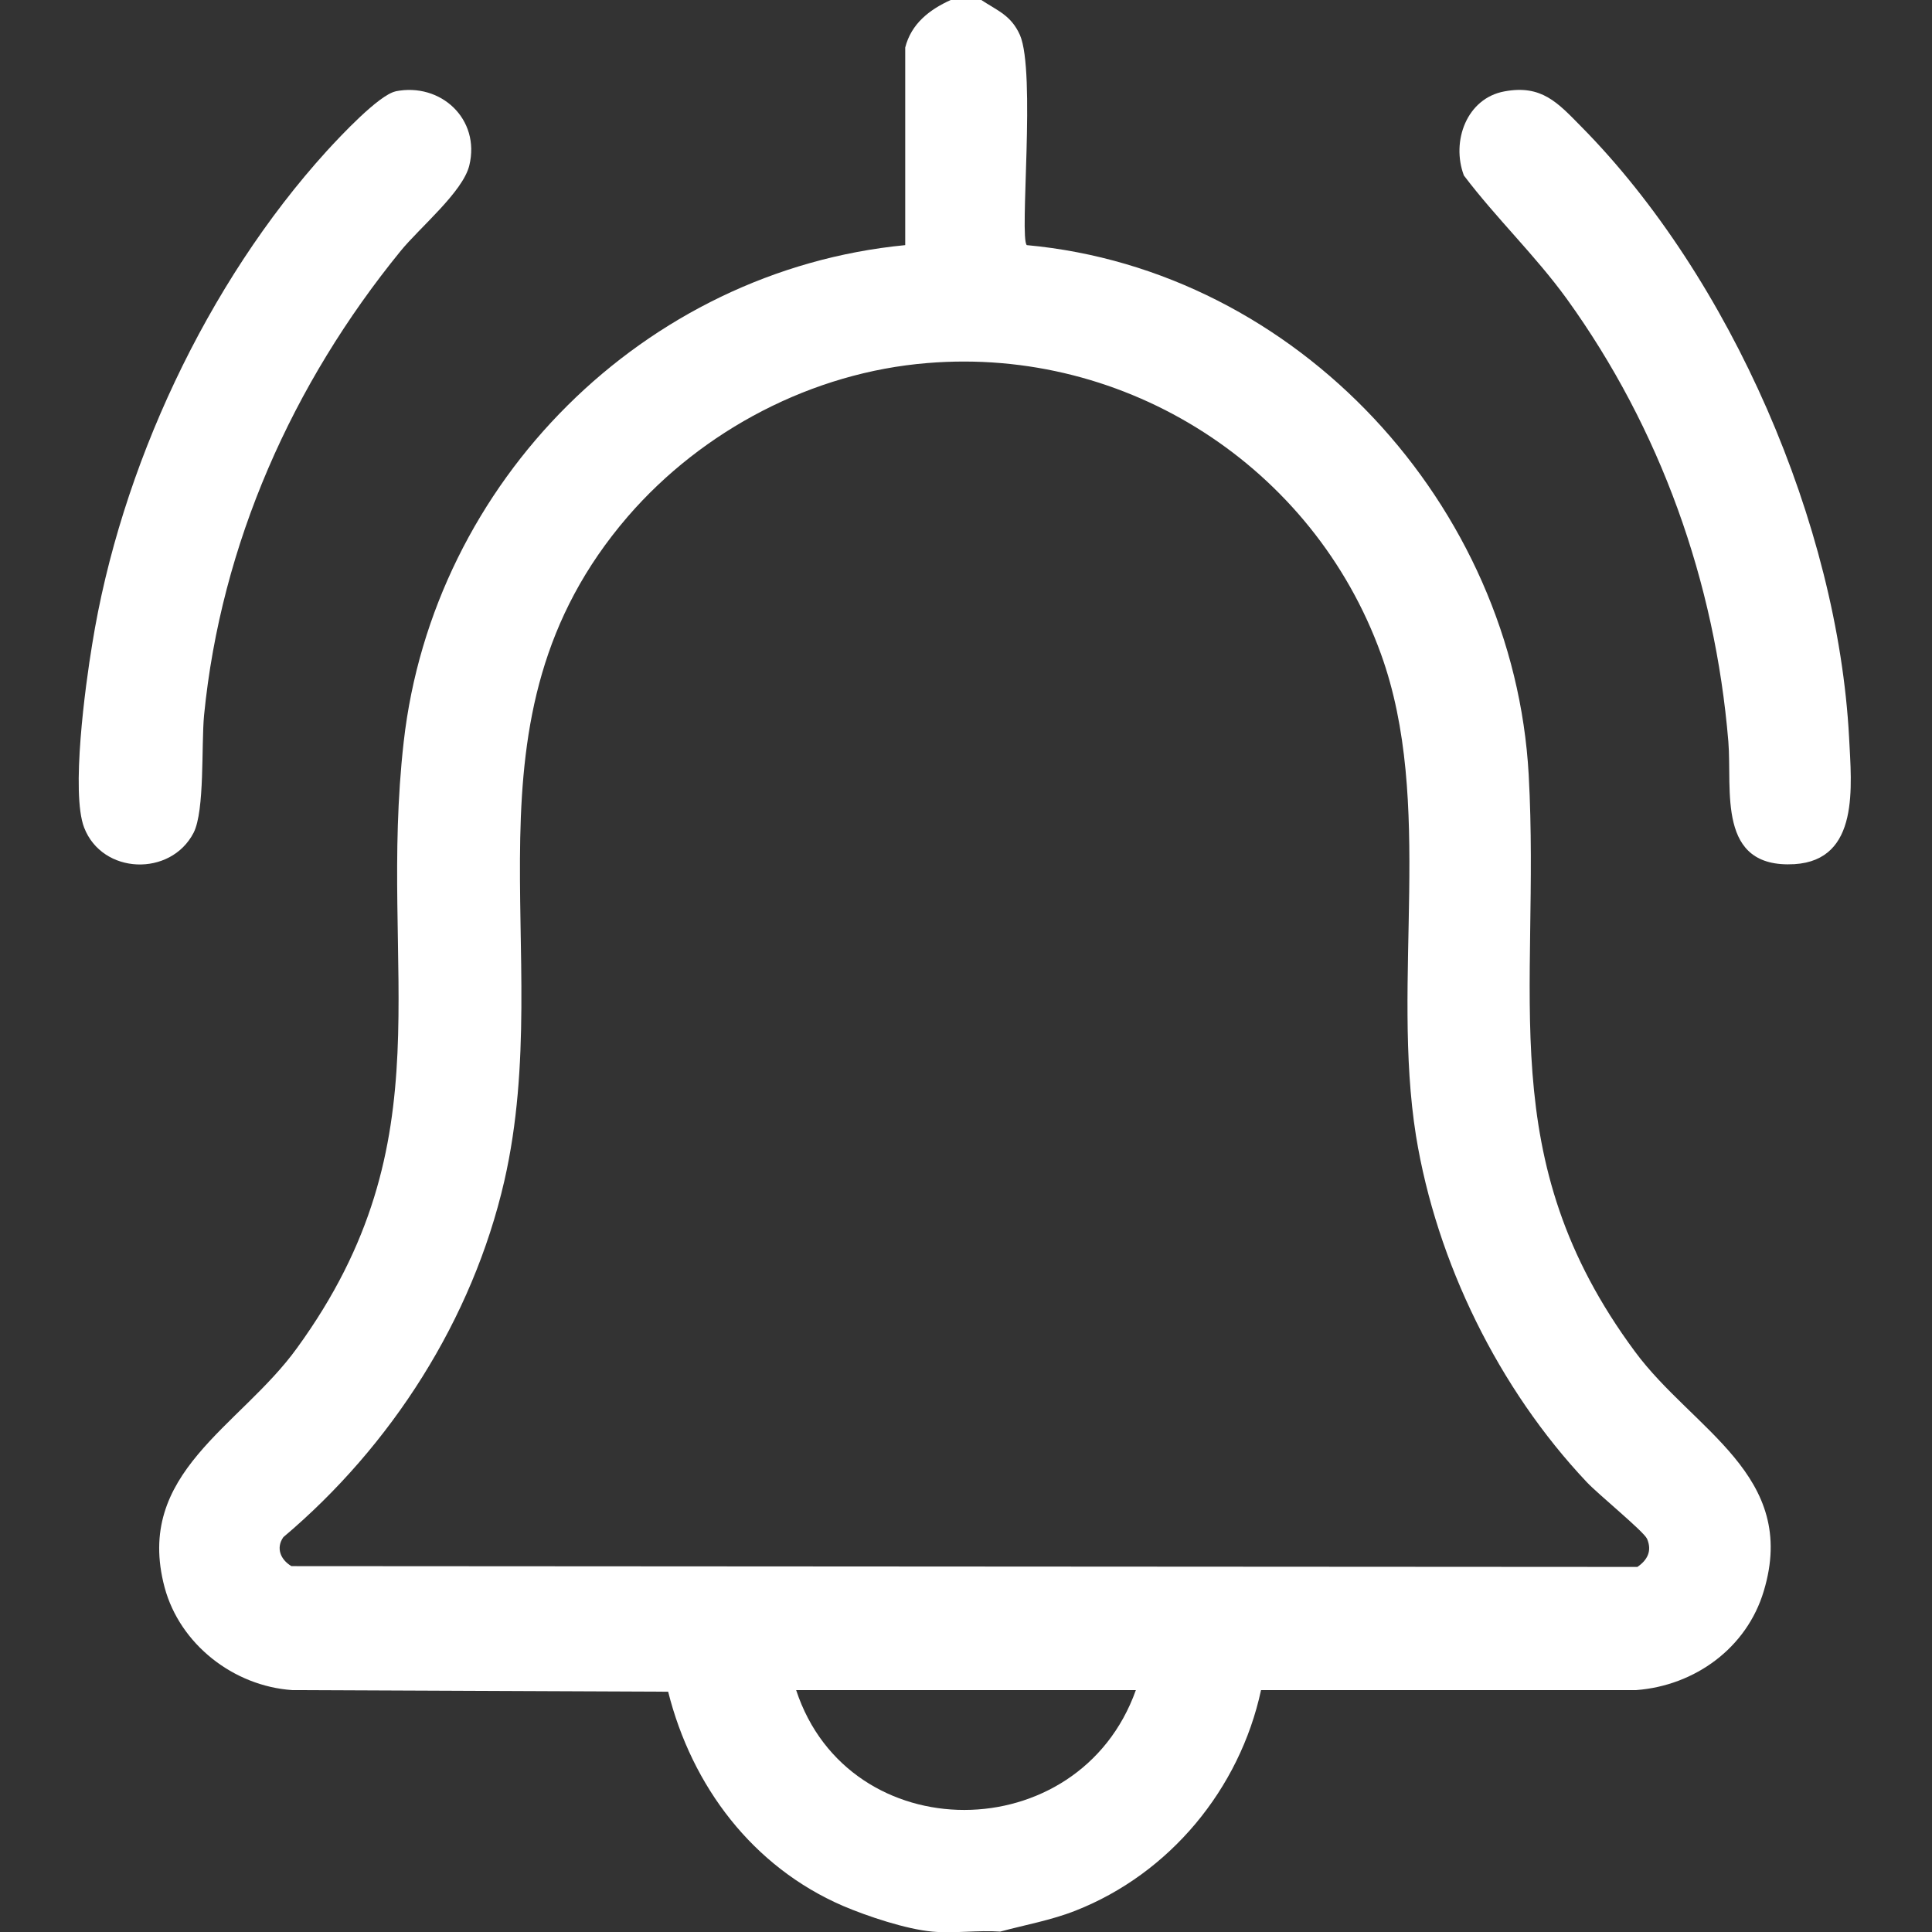
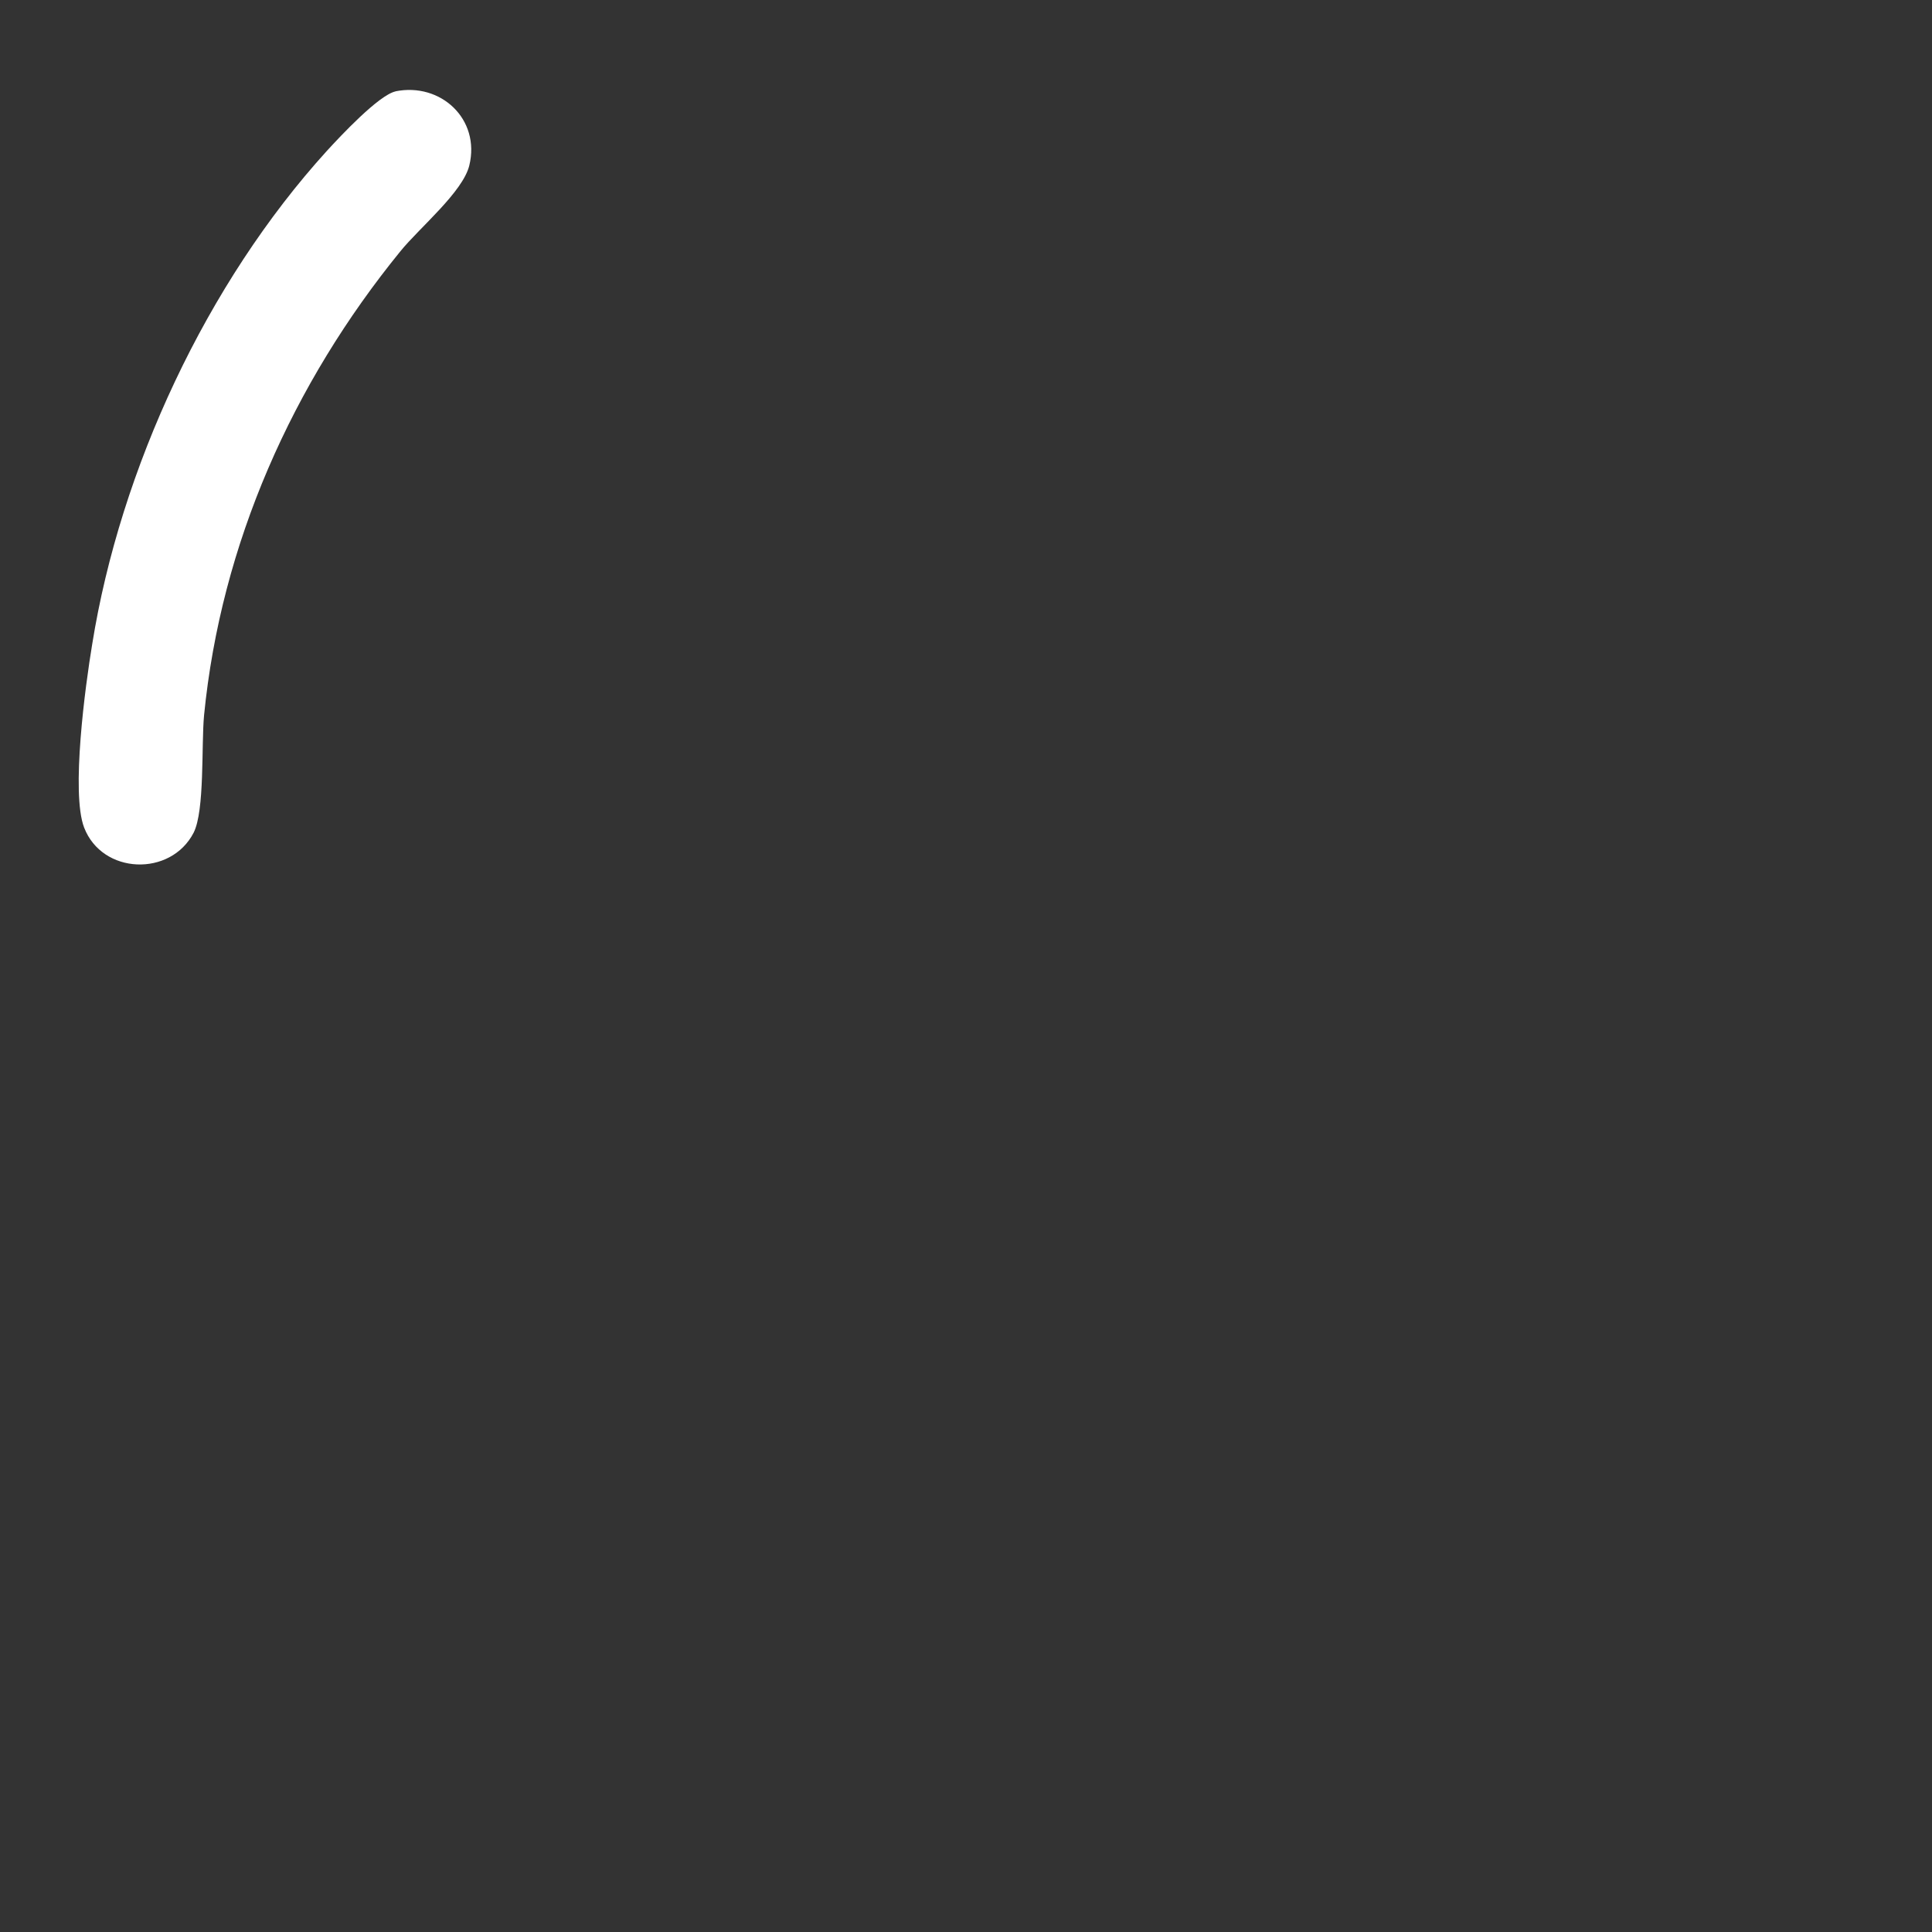
<svg xmlns="http://www.w3.org/2000/svg" id="Layer_1" data-name="Layer 1" width="48" height="48" viewBox="0 0 48 48">
  <rect x="0" y="0" width="48" height="48" fill="#333333" stroke="none" />
-   <path d="M24.38,0c.41.27.74.38.96.87.4.92-.02,5.04.17,5.22,6.74.62,12.1,6.47,12.47,13.16.3,5.48-.93,9.51,2.64,14.33,1.44,1.95,4.07,3.07,3.2,5.95-.42,1.41-1.71,2.35-3.17,2.46h-9.32c-.53,2.46-2.27,4.56-4.61,5.48-.61.24-1.24.35-1.87.52-.55-.04-1.15.05-1.69,0-.65-.06-1.61-.38-2.22-.64-2.24-.97-3.75-2.97-4.34-5.32l-9.34-.04c-1.46-.1-2.79-1.14-3.17-2.55-.76-2.85,1.87-3.98,3.29-5.95,3.77-5.19,2-9.34,2.65-15.06.73-6.46,5.97-11.71,12.46-12.34V1.18c.15-.59.6-.94,1.13-1.18h.75ZM23.04,9.02c-2.85.23-5.58,1.66-7.44,3.81-4.36,5.06-1.75,10.73-3.07,16.51-.79,3.44-2.81,6.59-5.49,8.85-.19.27-.07.56.2.72l33.44.02c.25-.17.37-.4.24-.7-.09-.19-1.22-1.11-1.5-1.41-2.18-2.31-3.73-5.46-4.24-8.6-.62-3.89.46-8.29-.87-11.97-1.68-4.65-6.31-7.64-11.27-7.23ZM28.22,41.99h-8.44c1.31,3.98,7.03,3.96,8.44,0Z" fill="#fff" />
-   <path d="M37.38,2.27c.92-.17,1.32.28,1.9.87,3.72,3.76,6.38,9.9,6.66,15.18.06,1.21.27,3.05-1.36,3.15-1.94.11-1.54-1.84-1.64-3.05-.33-3.97-1.69-7.77-4.01-10.99-.79-1.09-1.75-2-2.56-3.07-.32-.85.07-1.92,1.01-2.09Z" fill="#fff" />
-   <path d="M9.82,2.27c1.13-.23,2.12.69,1.84,1.84-.16.66-1.24,1.55-1.71,2.13-2.68,3.29-4.46,7.27-4.88,11.53-.07.74.02,2.37-.26,2.92-.57,1.1-2.27,1.04-2.72-.13-.33-.86.03-3.53.2-4.55.7-4.37,2.85-8.98,5.83-12.26.33-.36,1.29-1.39,1.71-1.48Z" fill="#fff" />
+   <path d="M9.82,2.27c1.13-.23,2.12.69,1.84,1.84-.16.66-1.24,1.55-1.71,2.13-2.68,3.29-4.46,7.27-4.88,11.53-.07.74.02,2.37-.26,2.92-.57,1.1-2.27,1.04-2.72-.13-.33-.86.03-3.53.2-4.55.7-4.37,2.85-8.98,5.83-12.26.33-.36,1.29-1.39,1.71-1.48" fill="#fff" />
</svg>